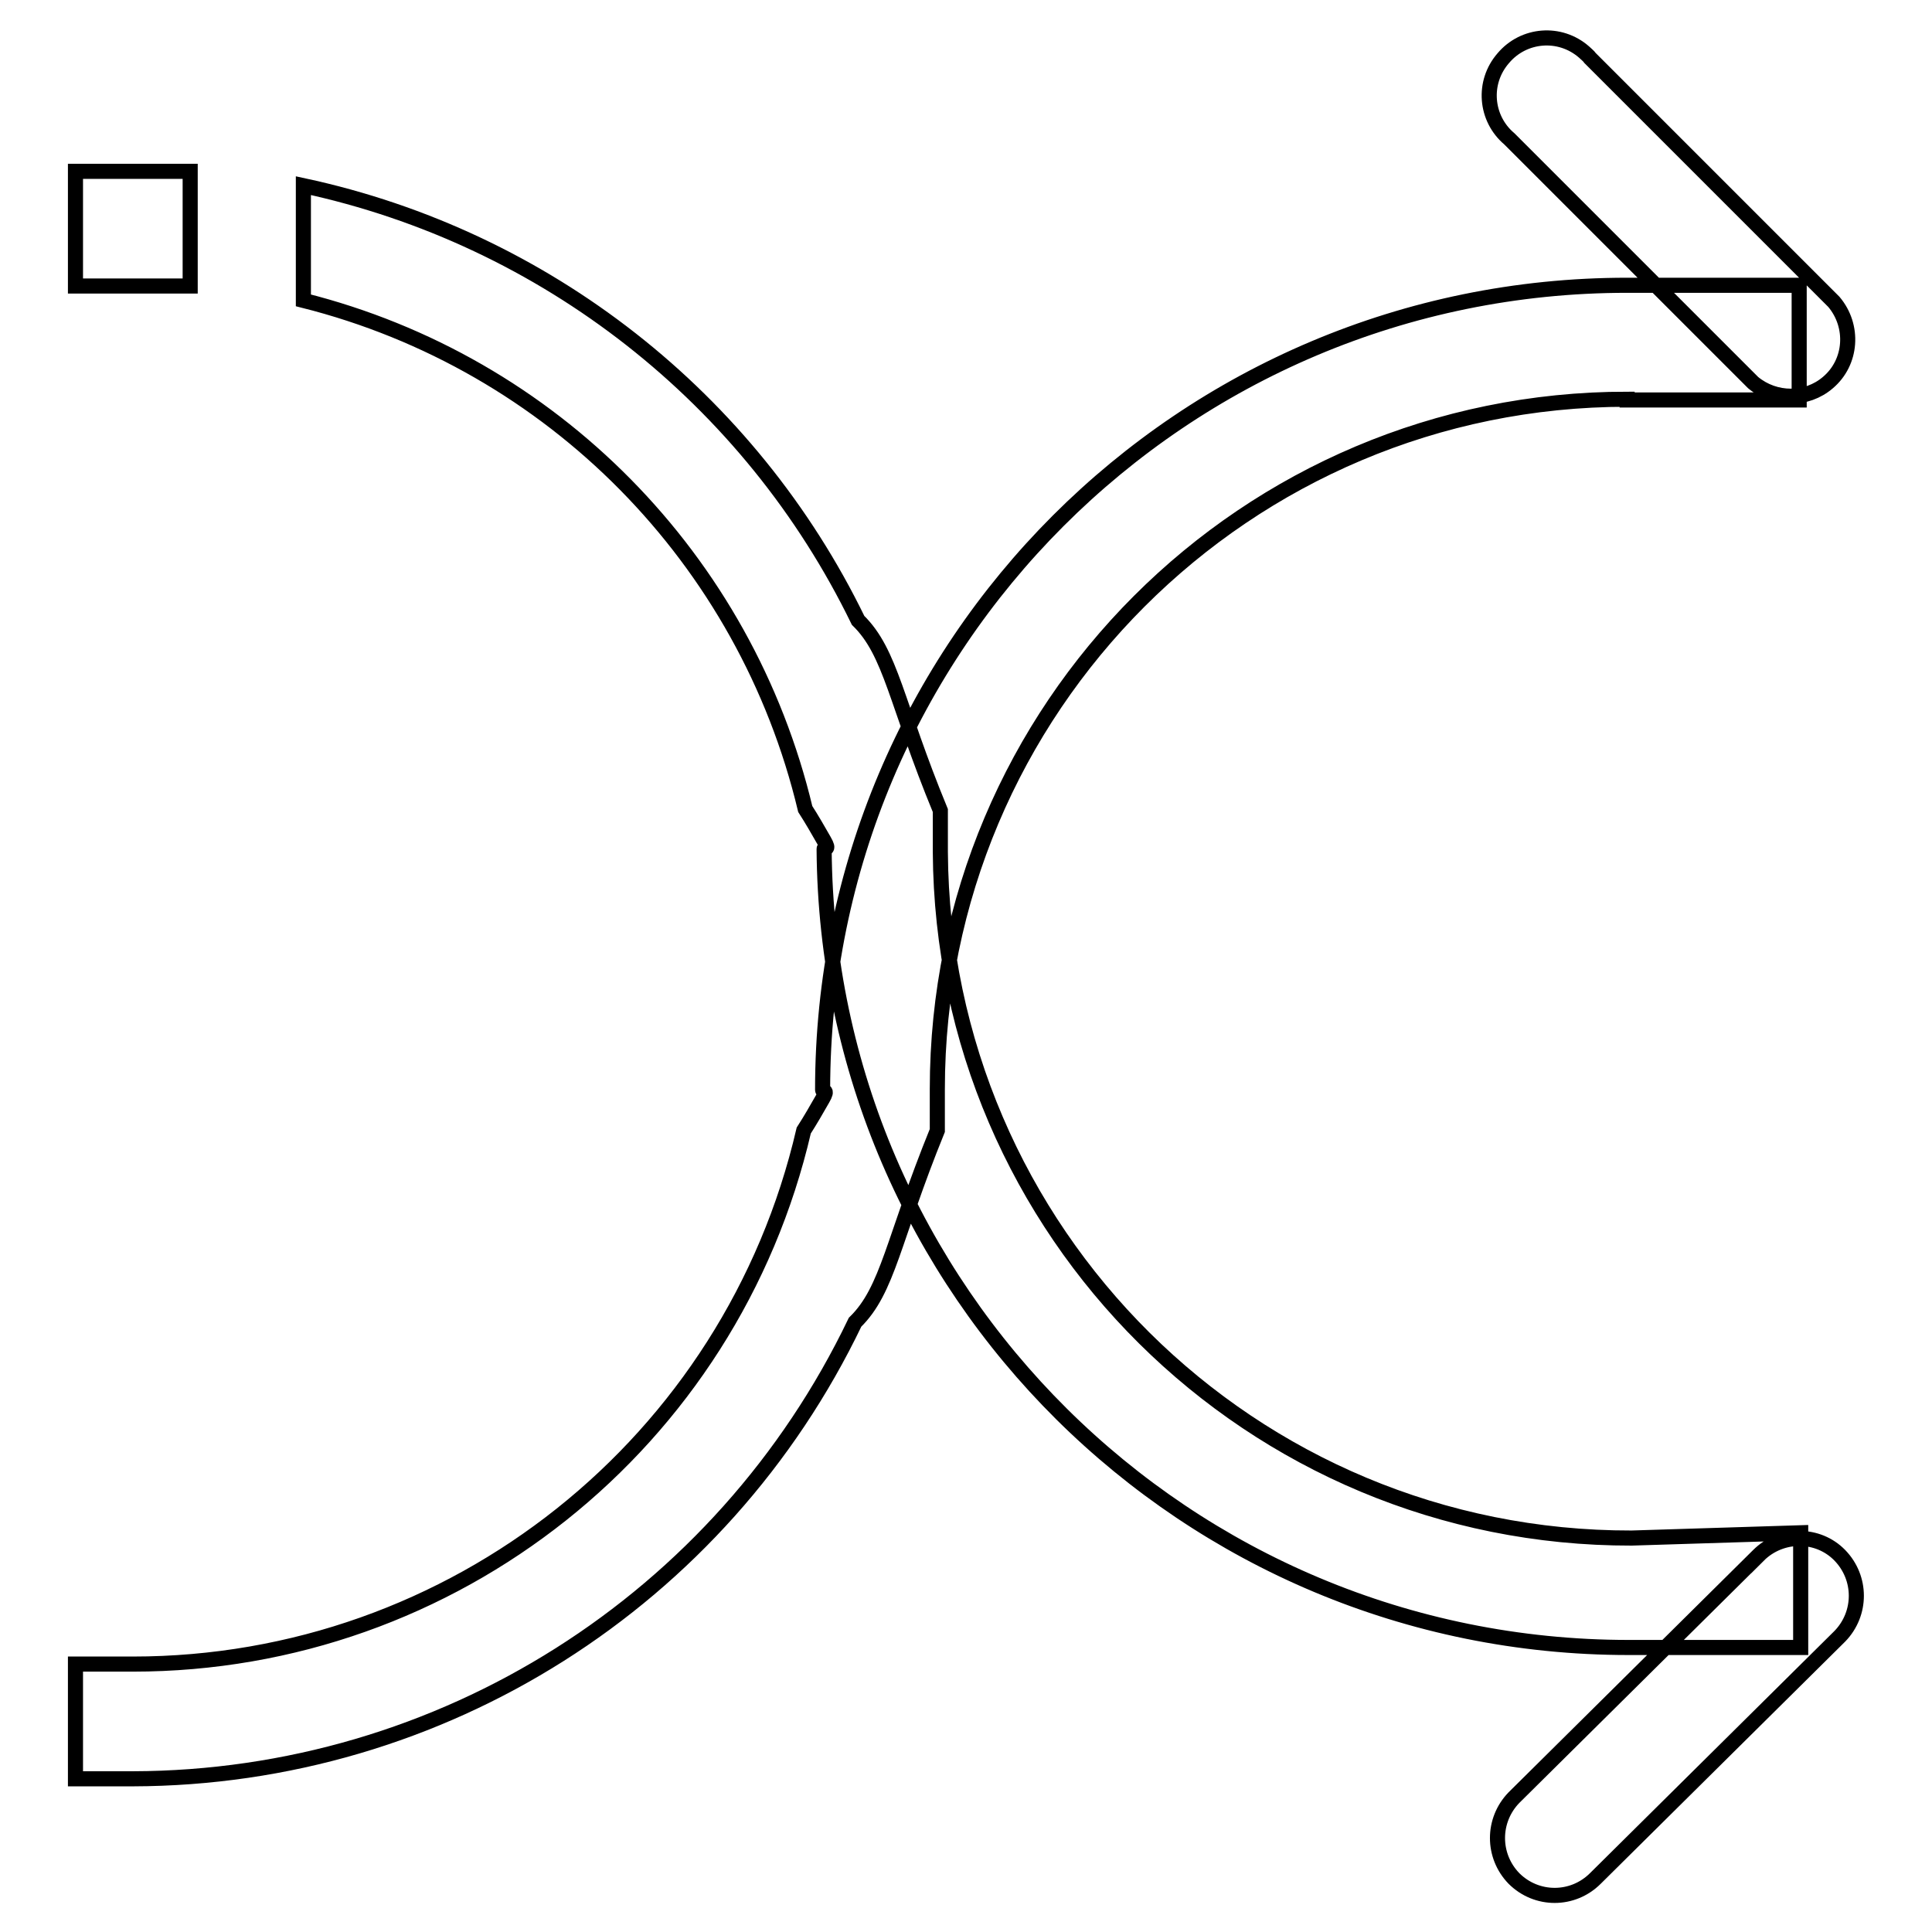
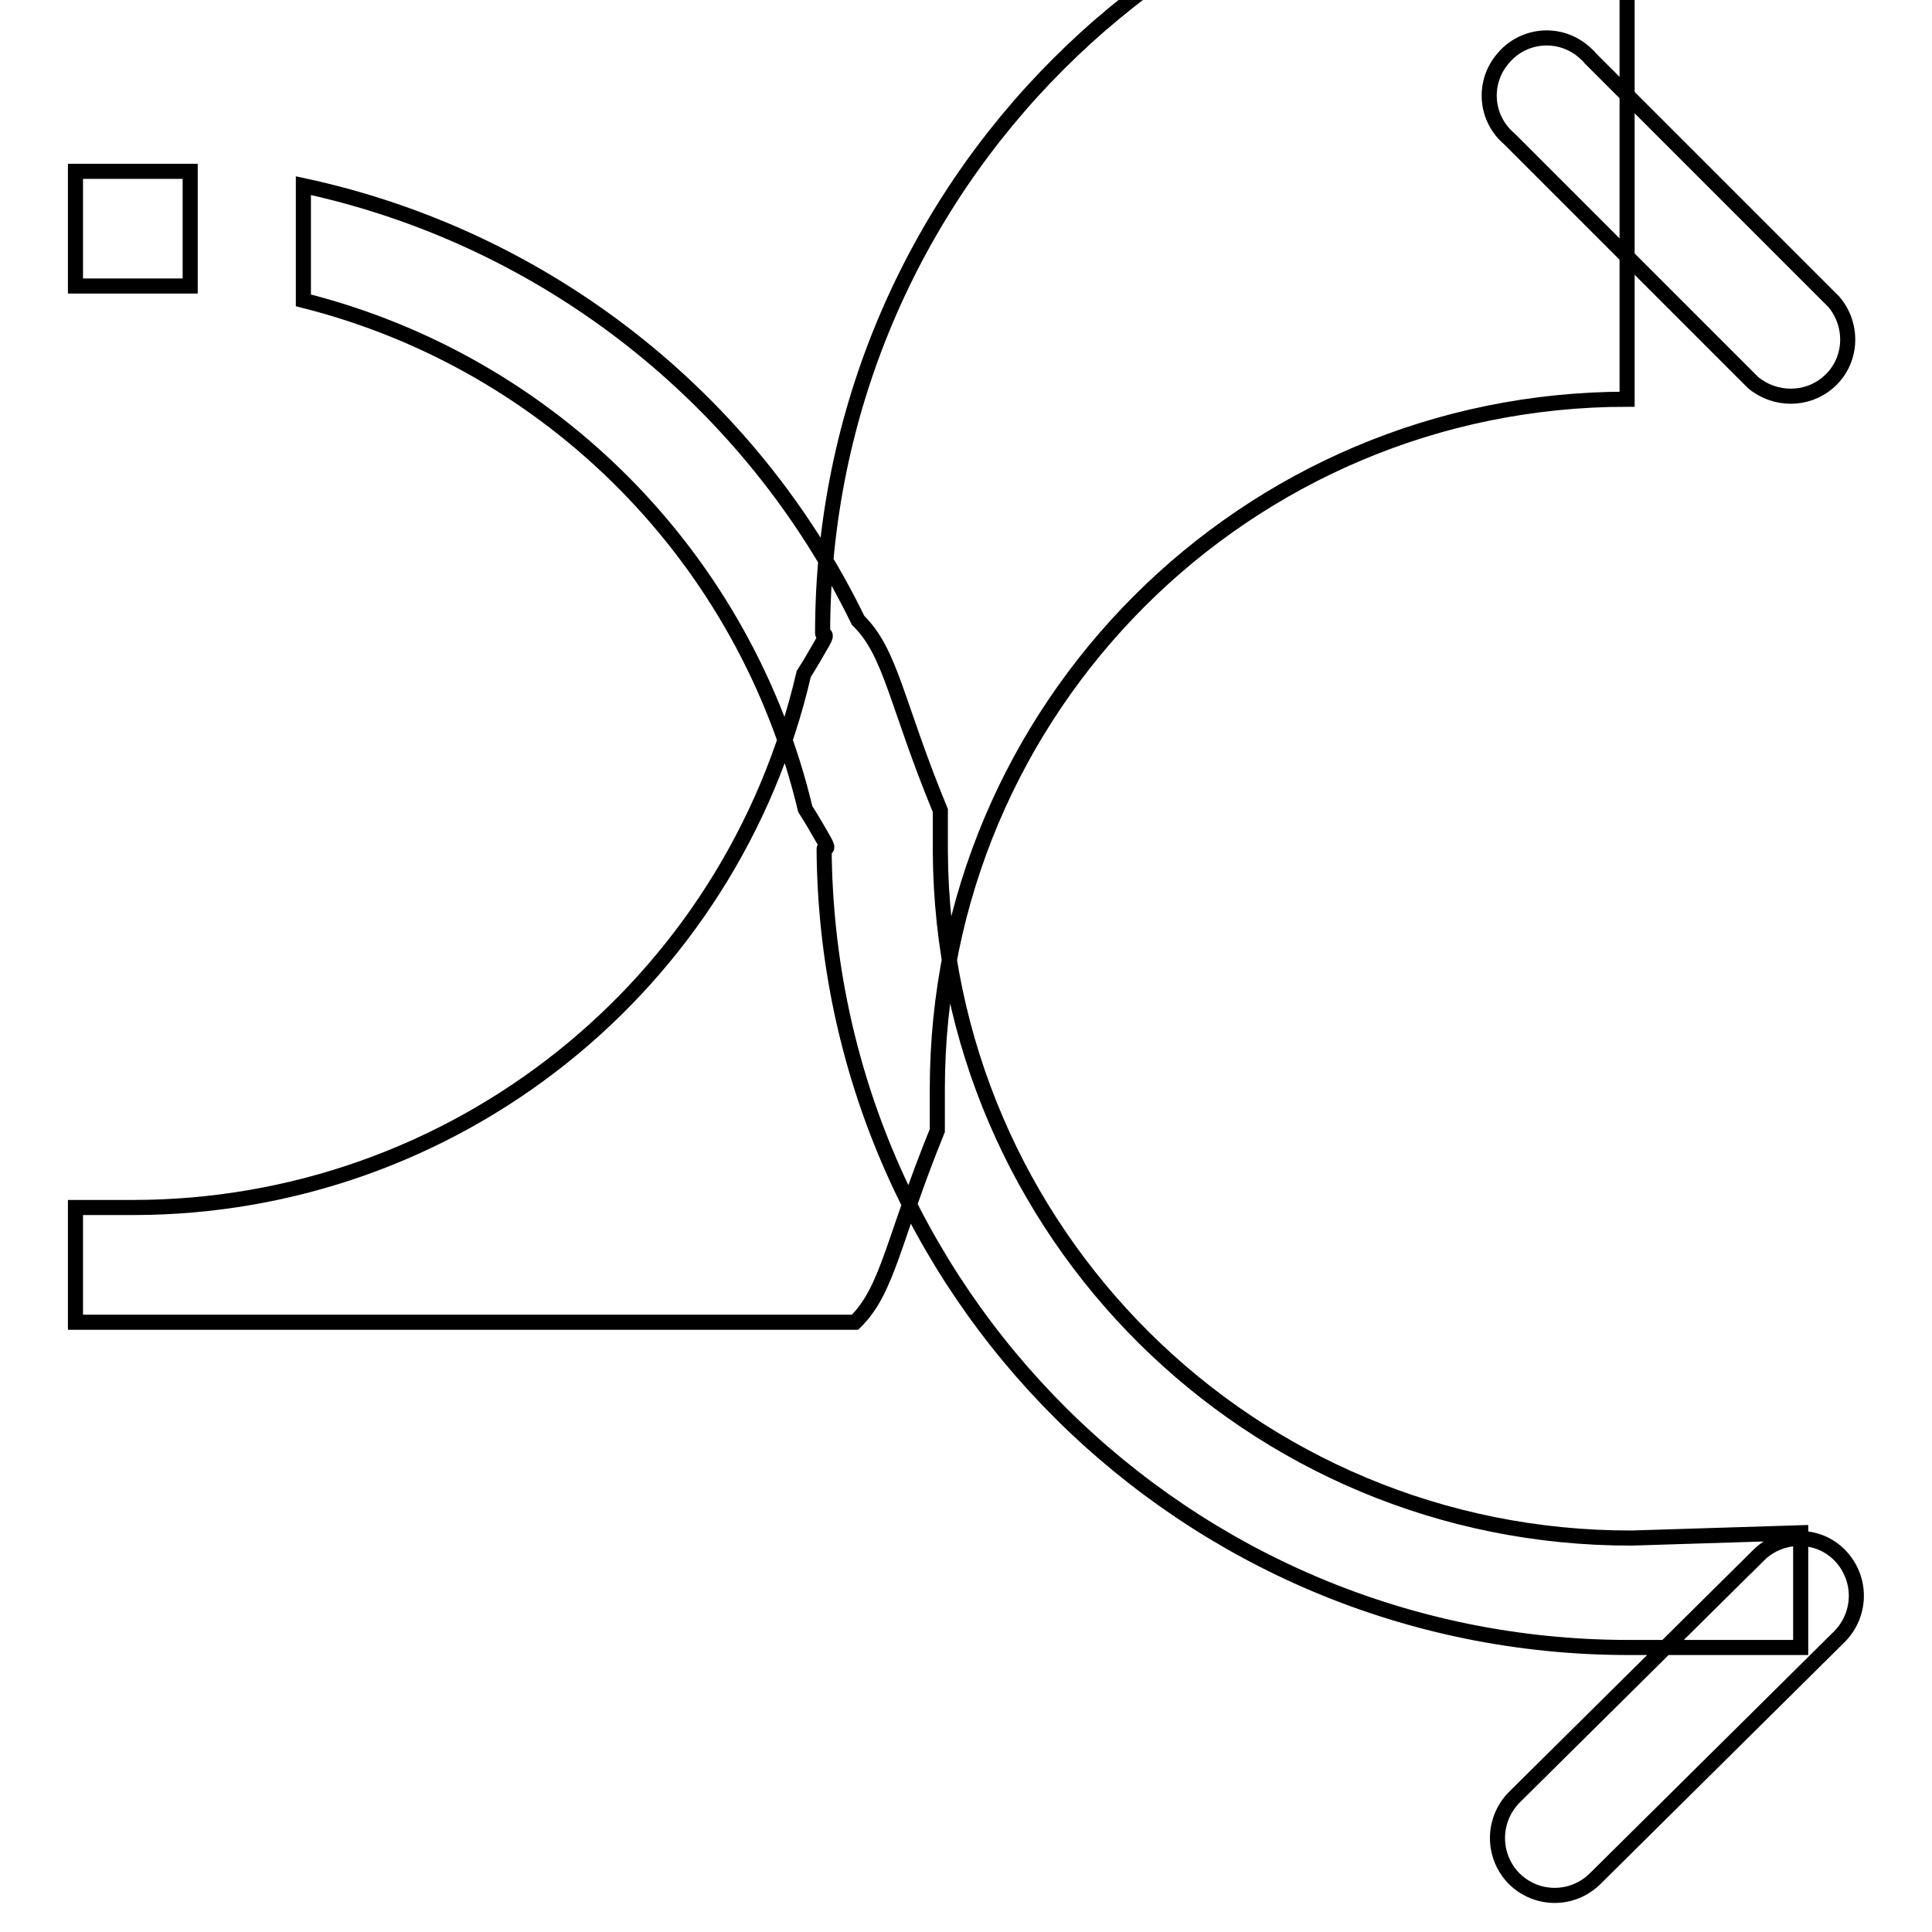
<svg xmlns="http://www.w3.org/2000/svg" version="1.1" x="0px" y="0px" viewBox="0 0 256 256" enable-background="new 0 0 256 256" xml:space="preserve">
  <g>
-     <path stroke-width="2" fill-opacity="0" stroke="#000000" d="M215.6,52.9c-50.5,0-91.4,40.9-91.4,91.4l0,0v5.5c-5.9,14.5-6.5,21.1-10.9,25.4 c-17.7,36.9-54.8,60.4-95.7,60.5H10v-15.2h7.6c42.5,0,79.3-29.3,88.9-70.7c0.9-1.4,1.7-2.8,2.5-4.2c0.8-1.4,0-0.8,0-1.2 c0-58.9,47.7-106.6,106.6-106.6h22.8v15.2H215.6z M233,206.1l-32.4,32.1c-2.9,3-2.9,7.7,0,10.7c3,3,7.8,3,10.8,0c0,0,0,0,0,0 l32.4-32.1c2.9-3,2.9-7.7,0-10.7C240.9,203.1,236,203.1,233,206.1C233,206,233,206,233,206.1z M232.3,50.7L200,18.4 c-3.2-2.7-3.6-7.5-0.8-10.7c2.7-3.2,7.5-3.6,10.7-0.8c0.3,0.3,0.6,0.5,0.8,0.8l32.3,32.3c2.7,3.2,2.4,8-0.8,10.7 C239.4,53.1,235.2,53.1,232.3,50.7L232.3,50.7z M216.2,203.8c-50.4,0.1-91.3-40.5-91.6-90.9v-5.5c-5.9-14.3-6.5-20.9-10.9-25.2 C99.4,52.8,72.3,31.5,40.2,24.6v15.2c33,8.3,58.6,34.3,66.5,67.4c0.9,1.4,1.7,2.8,2.5,4.2c0.8,1.4,0,0.8,0,1.1 c0.4,58.6,48,105.8,106.6,105.8h22.8v-15.2L216.2,203.8z M25.2,22.7H10v15.2h15.2V22.7z" />
+     <path stroke-width="2" fill-opacity="0" stroke="#000000" d="M215.6,52.9c-50.5,0-91.4,40.9-91.4,91.4l0,0v5.5c-5.9,14.5-6.5,21.1-10.9,25.4 H10v-15.2h7.6c42.5,0,79.3-29.3,88.9-70.7c0.9-1.4,1.7-2.8,2.5-4.2c0.8-1.4,0-0.8,0-1.2 c0-58.9,47.7-106.6,106.6-106.6h22.8v15.2H215.6z M233,206.1l-32.4,32.1c-2.9,3-2.9,7.7,0,10.7c3,3,7.8,3,10.8,0c0,0,0,0,0,0 l32.4-32.1c2.9-3,2.9-7.7,0-10.7C240.9,203.1,236,203.1,233,206.1C233,206,233,206,233,206.1z M232.3,50.7L200,18.4 c-3.2-2.7-3.6-7.5-0.8-10.7c2.7-3.2,7.5-3.6,10.7-0.8c0.3,0.3,0.6,0.5,0.8,0.8l32.3,32.3c2.7,3.2,2.4,8-0.8,10.7 C239.4,53.1,235.2,53.1,232.3,50.7L232.3,50.7z M216.2,203.8c-50.4,0.1-91.3-40.5-91.6-90.9v-5.5c-5.9-14.3-6.5-20.9-10.9-25.2 C99.4,52.8,72.3,31.5,40.2,24.6v15.2c33,8.3,58.6,34.3,66.5,67.4c0.9,1.4,1.7,2.8,2.5,4.2c0.8,1.4,0,0.8,0,1.1 c0.4,58.6,48,105.8,106.6,105.8h22.8v-15.2L216.2,203.8z M25.2,22.7H10v15.2h15.2V22.7z" />
  </g>
</svg>